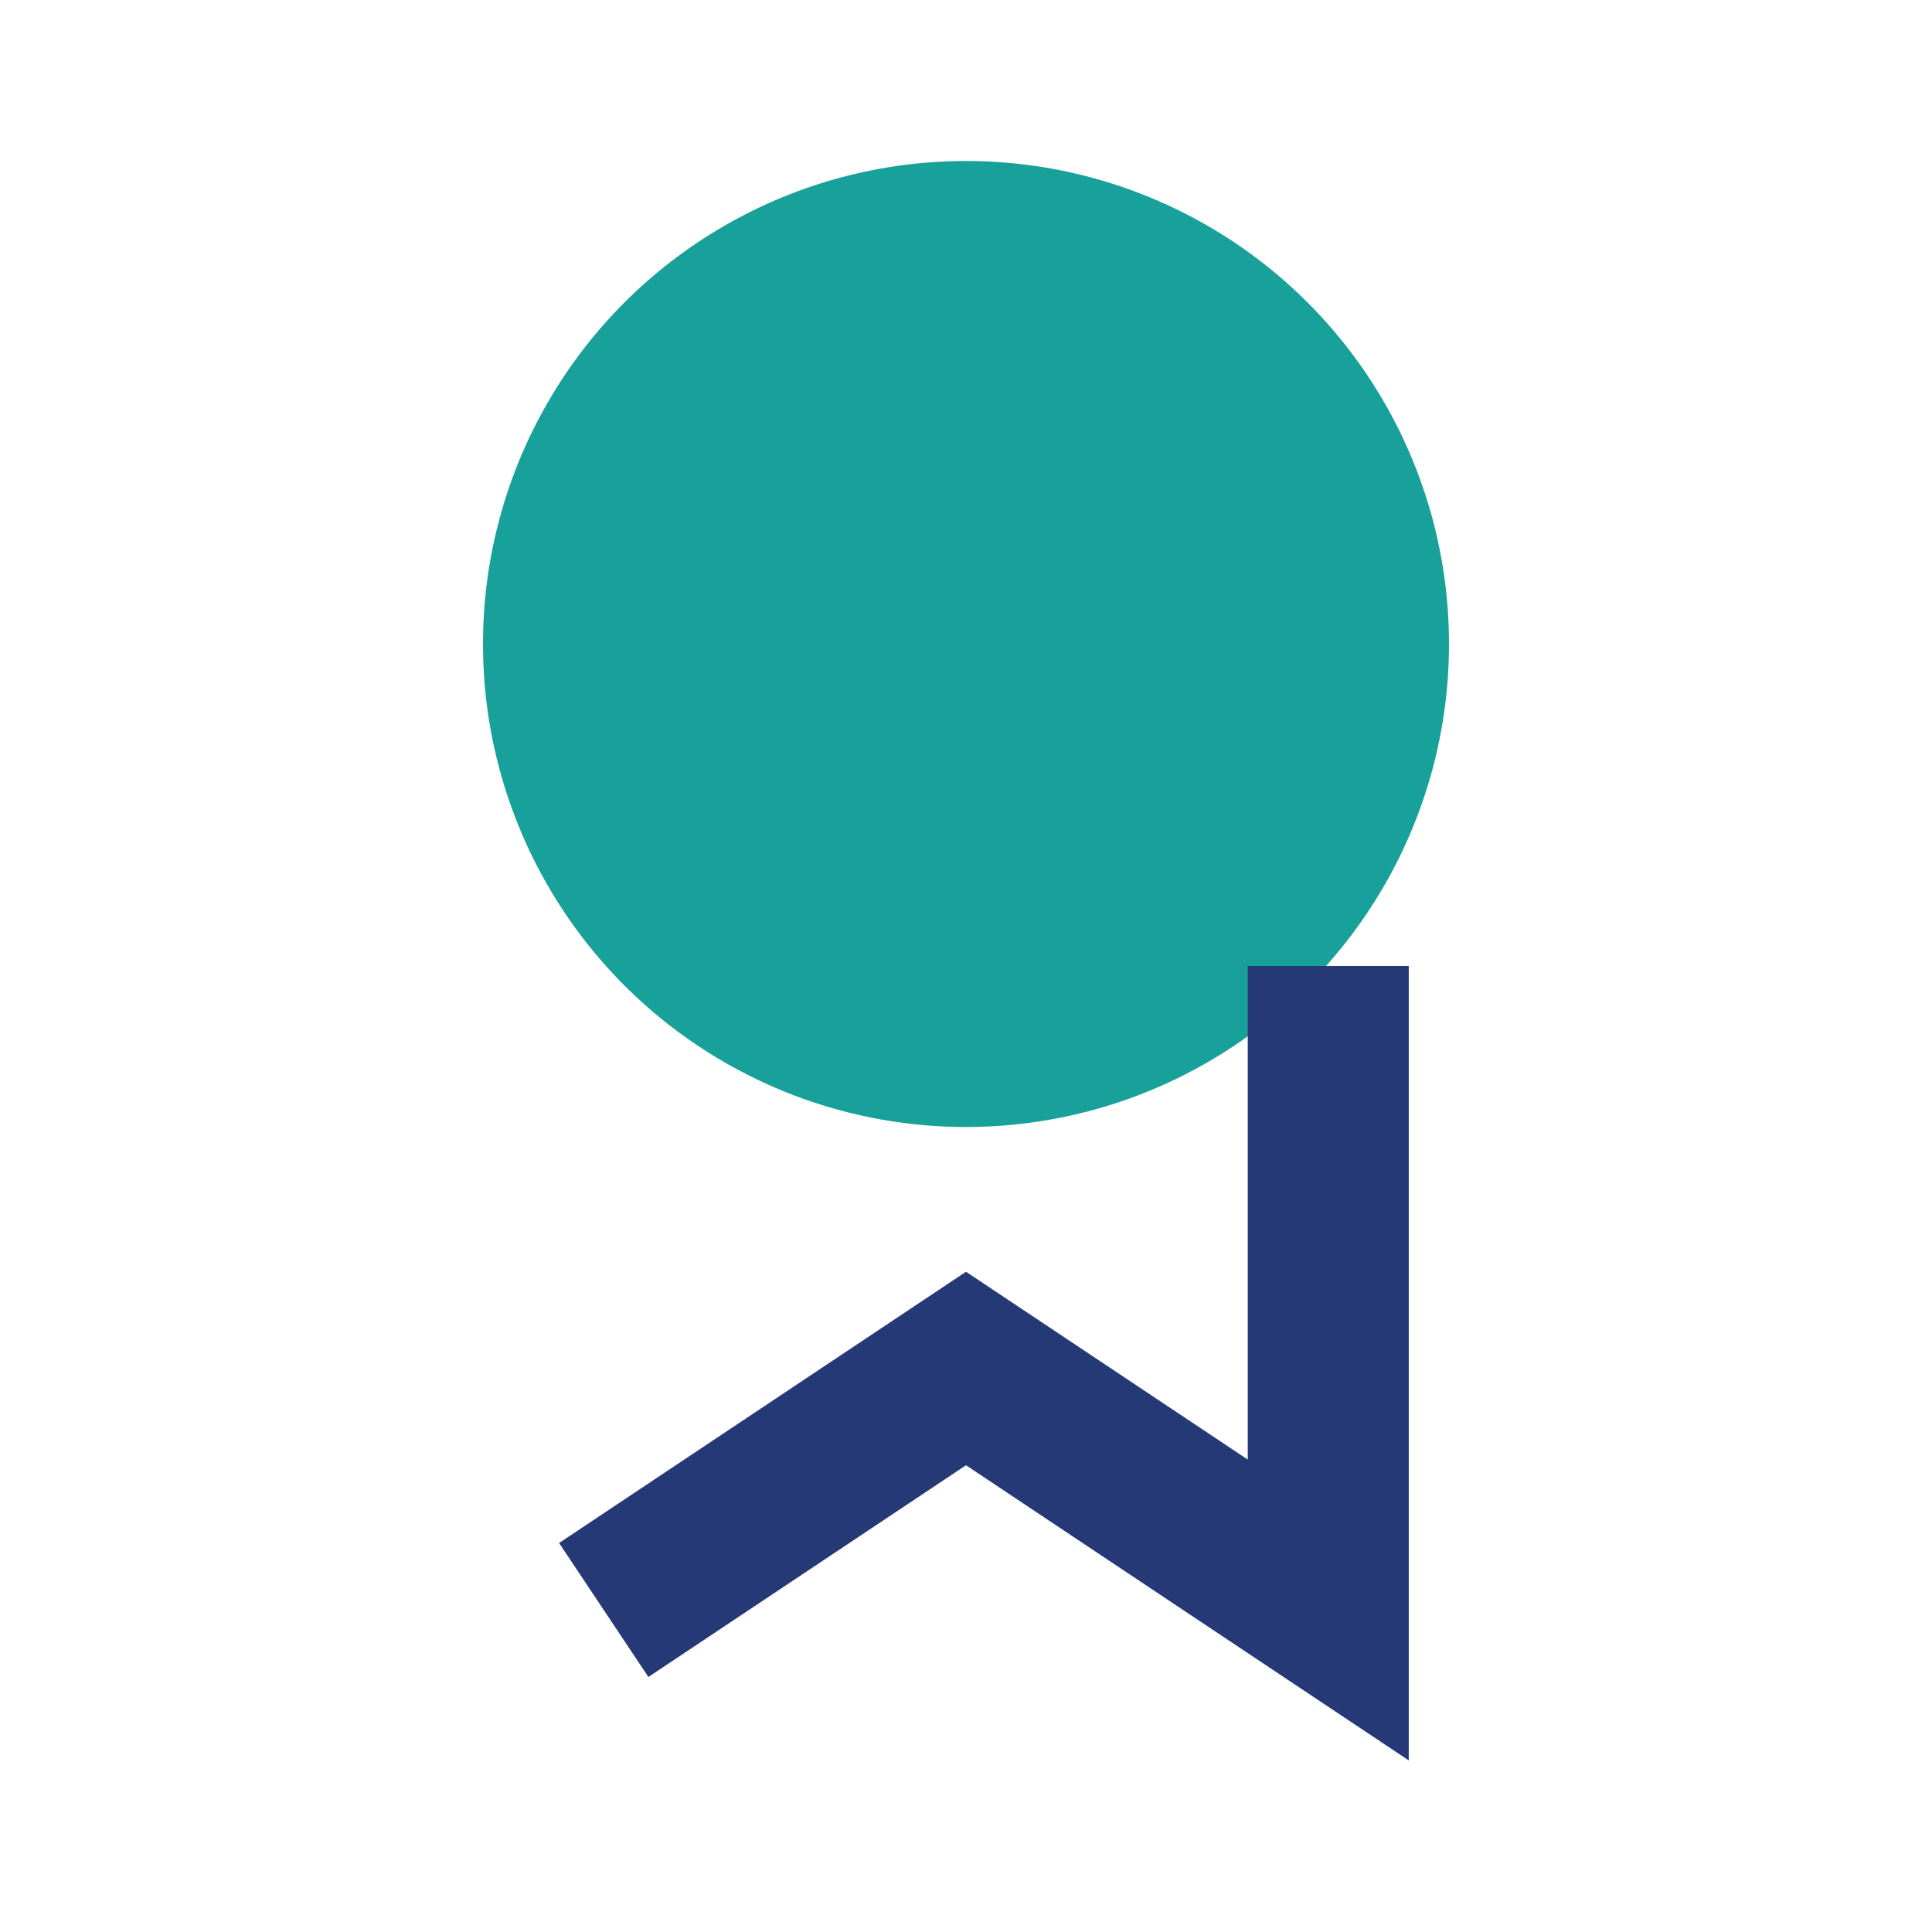
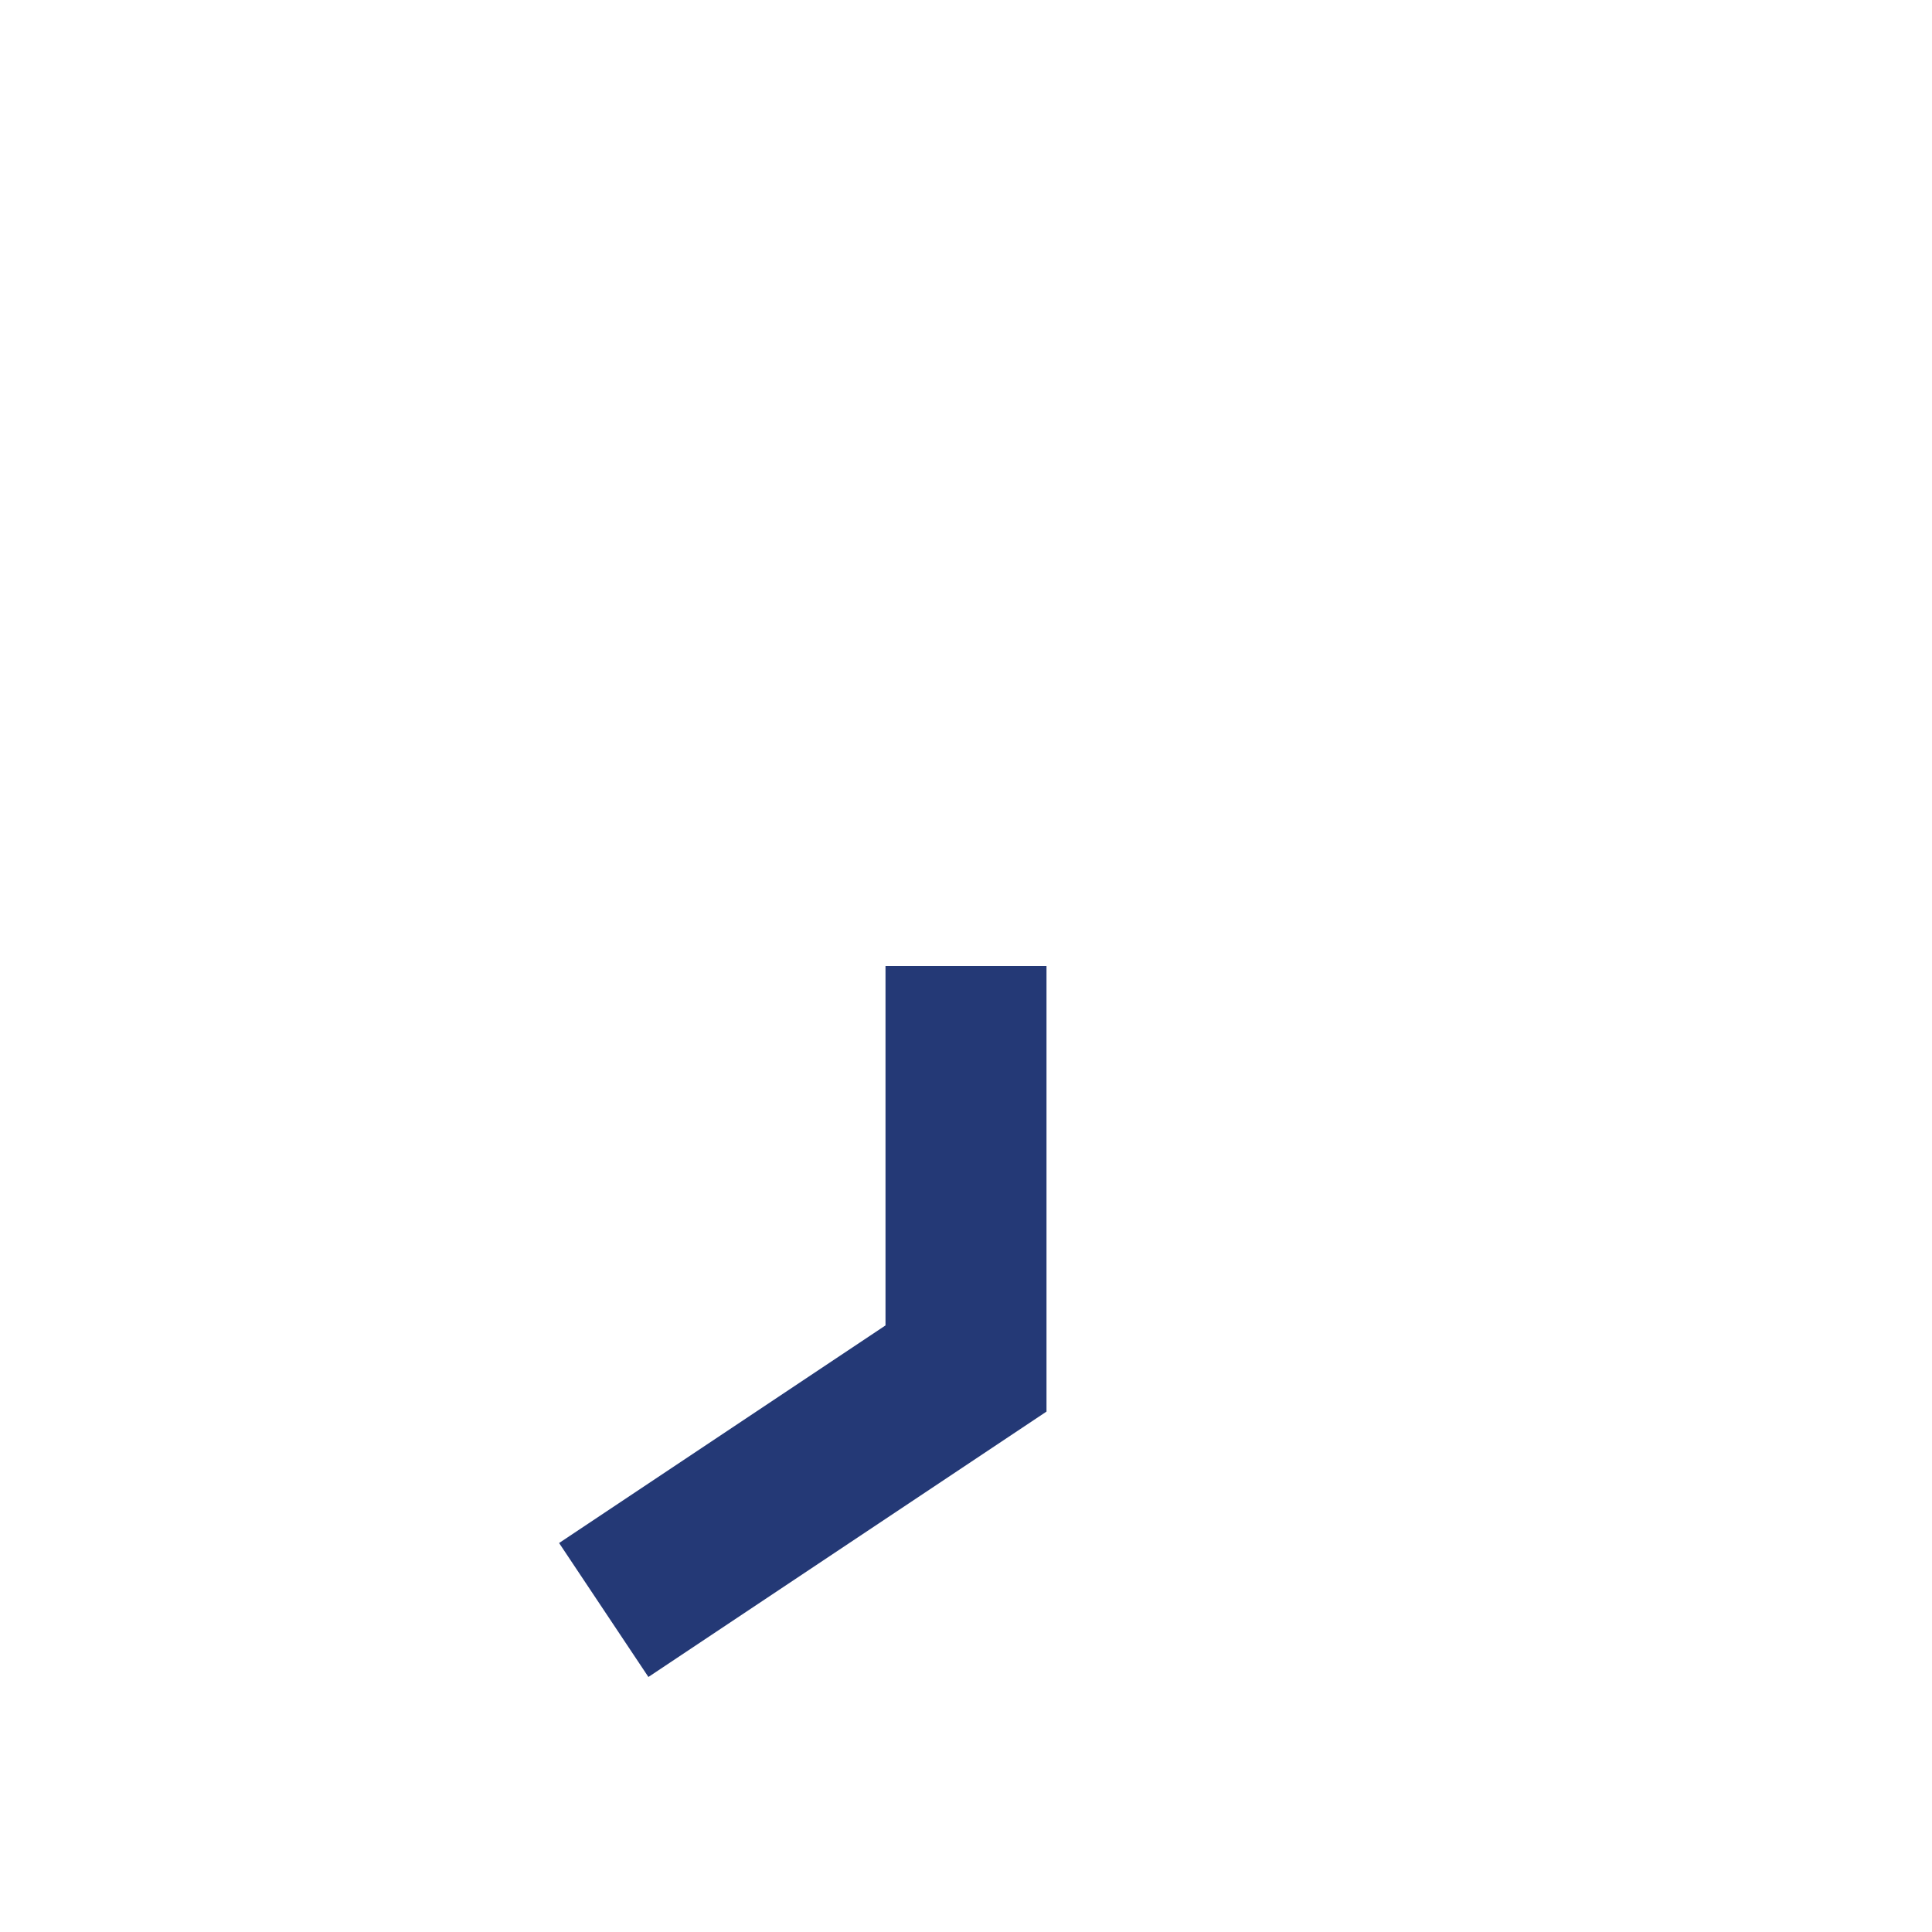
<svg xmlns="http://www.w3.org/2000/svg" width="24" height="24" viewBox="0 0 24 24">
-   <circle cx="12" cy="8" r="6" fill="#18a19a" />
-   <path d="M7.5 20L12 17l4.5 3V12" stroke="#243976" stroke-width="2" fill="none" />
+   <path d="M7.5 20L12 17V12" stroke="#243976" stroke-width="2" fill="none" />
</svg>